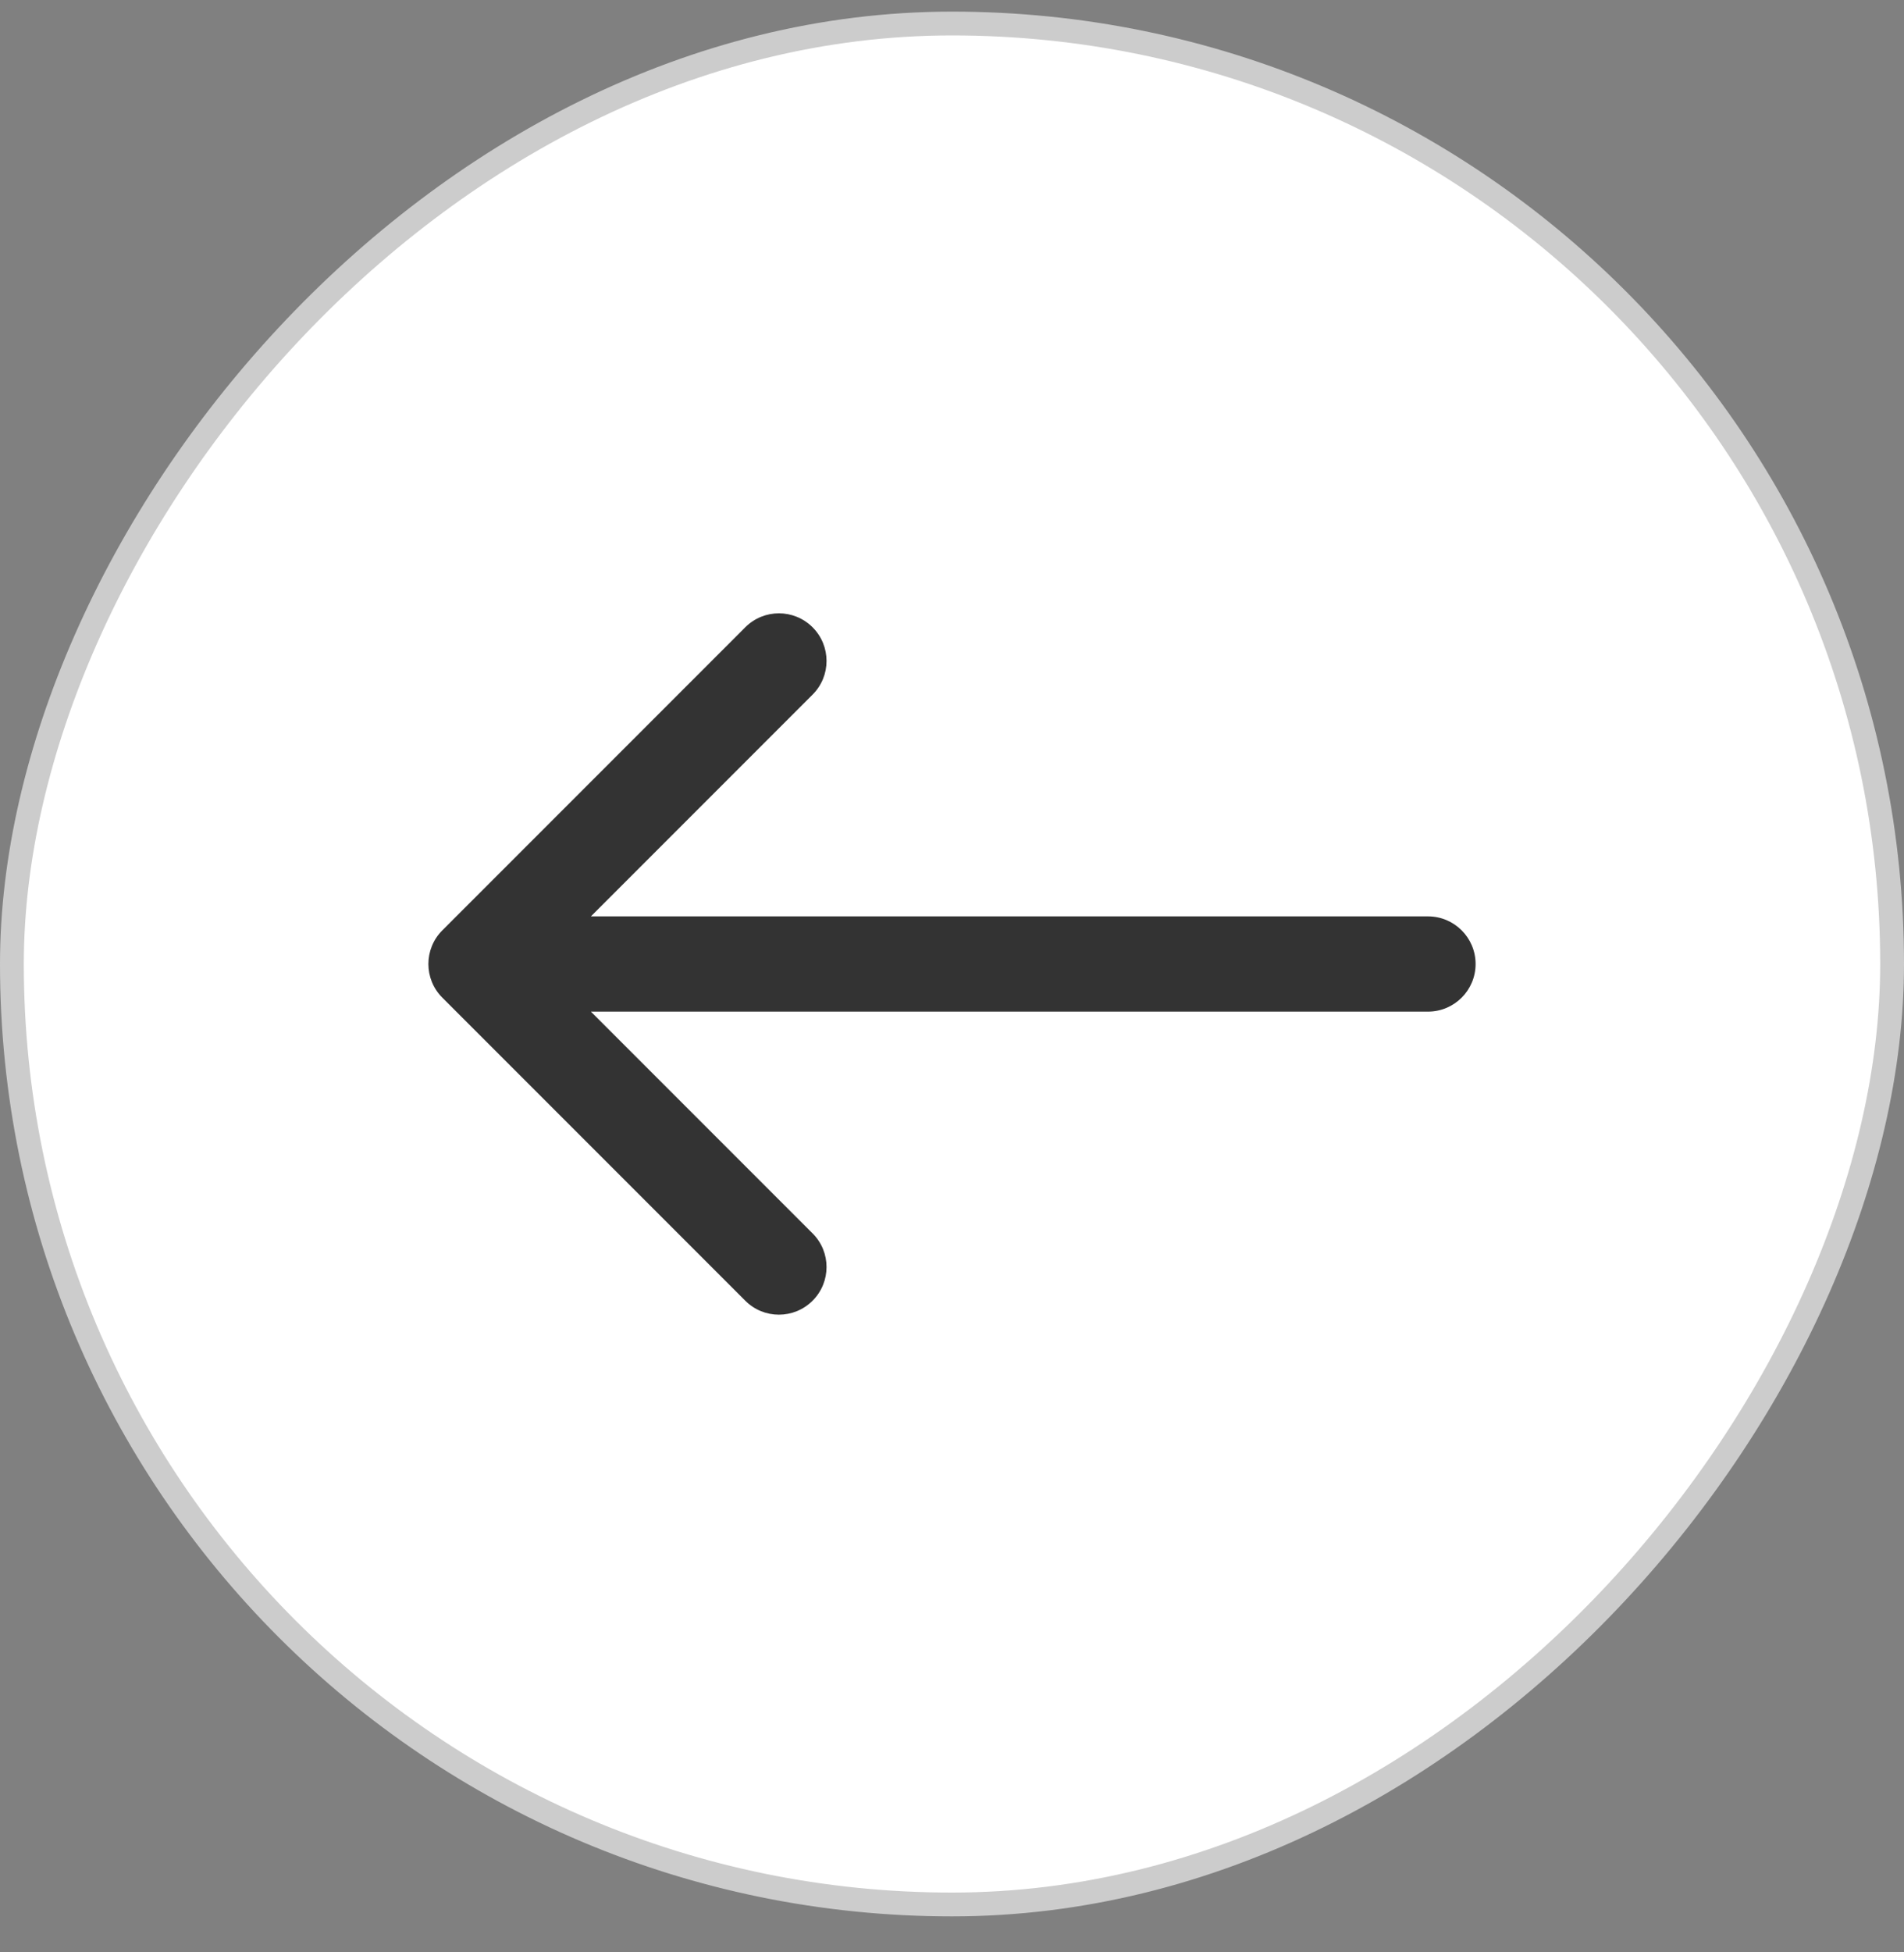
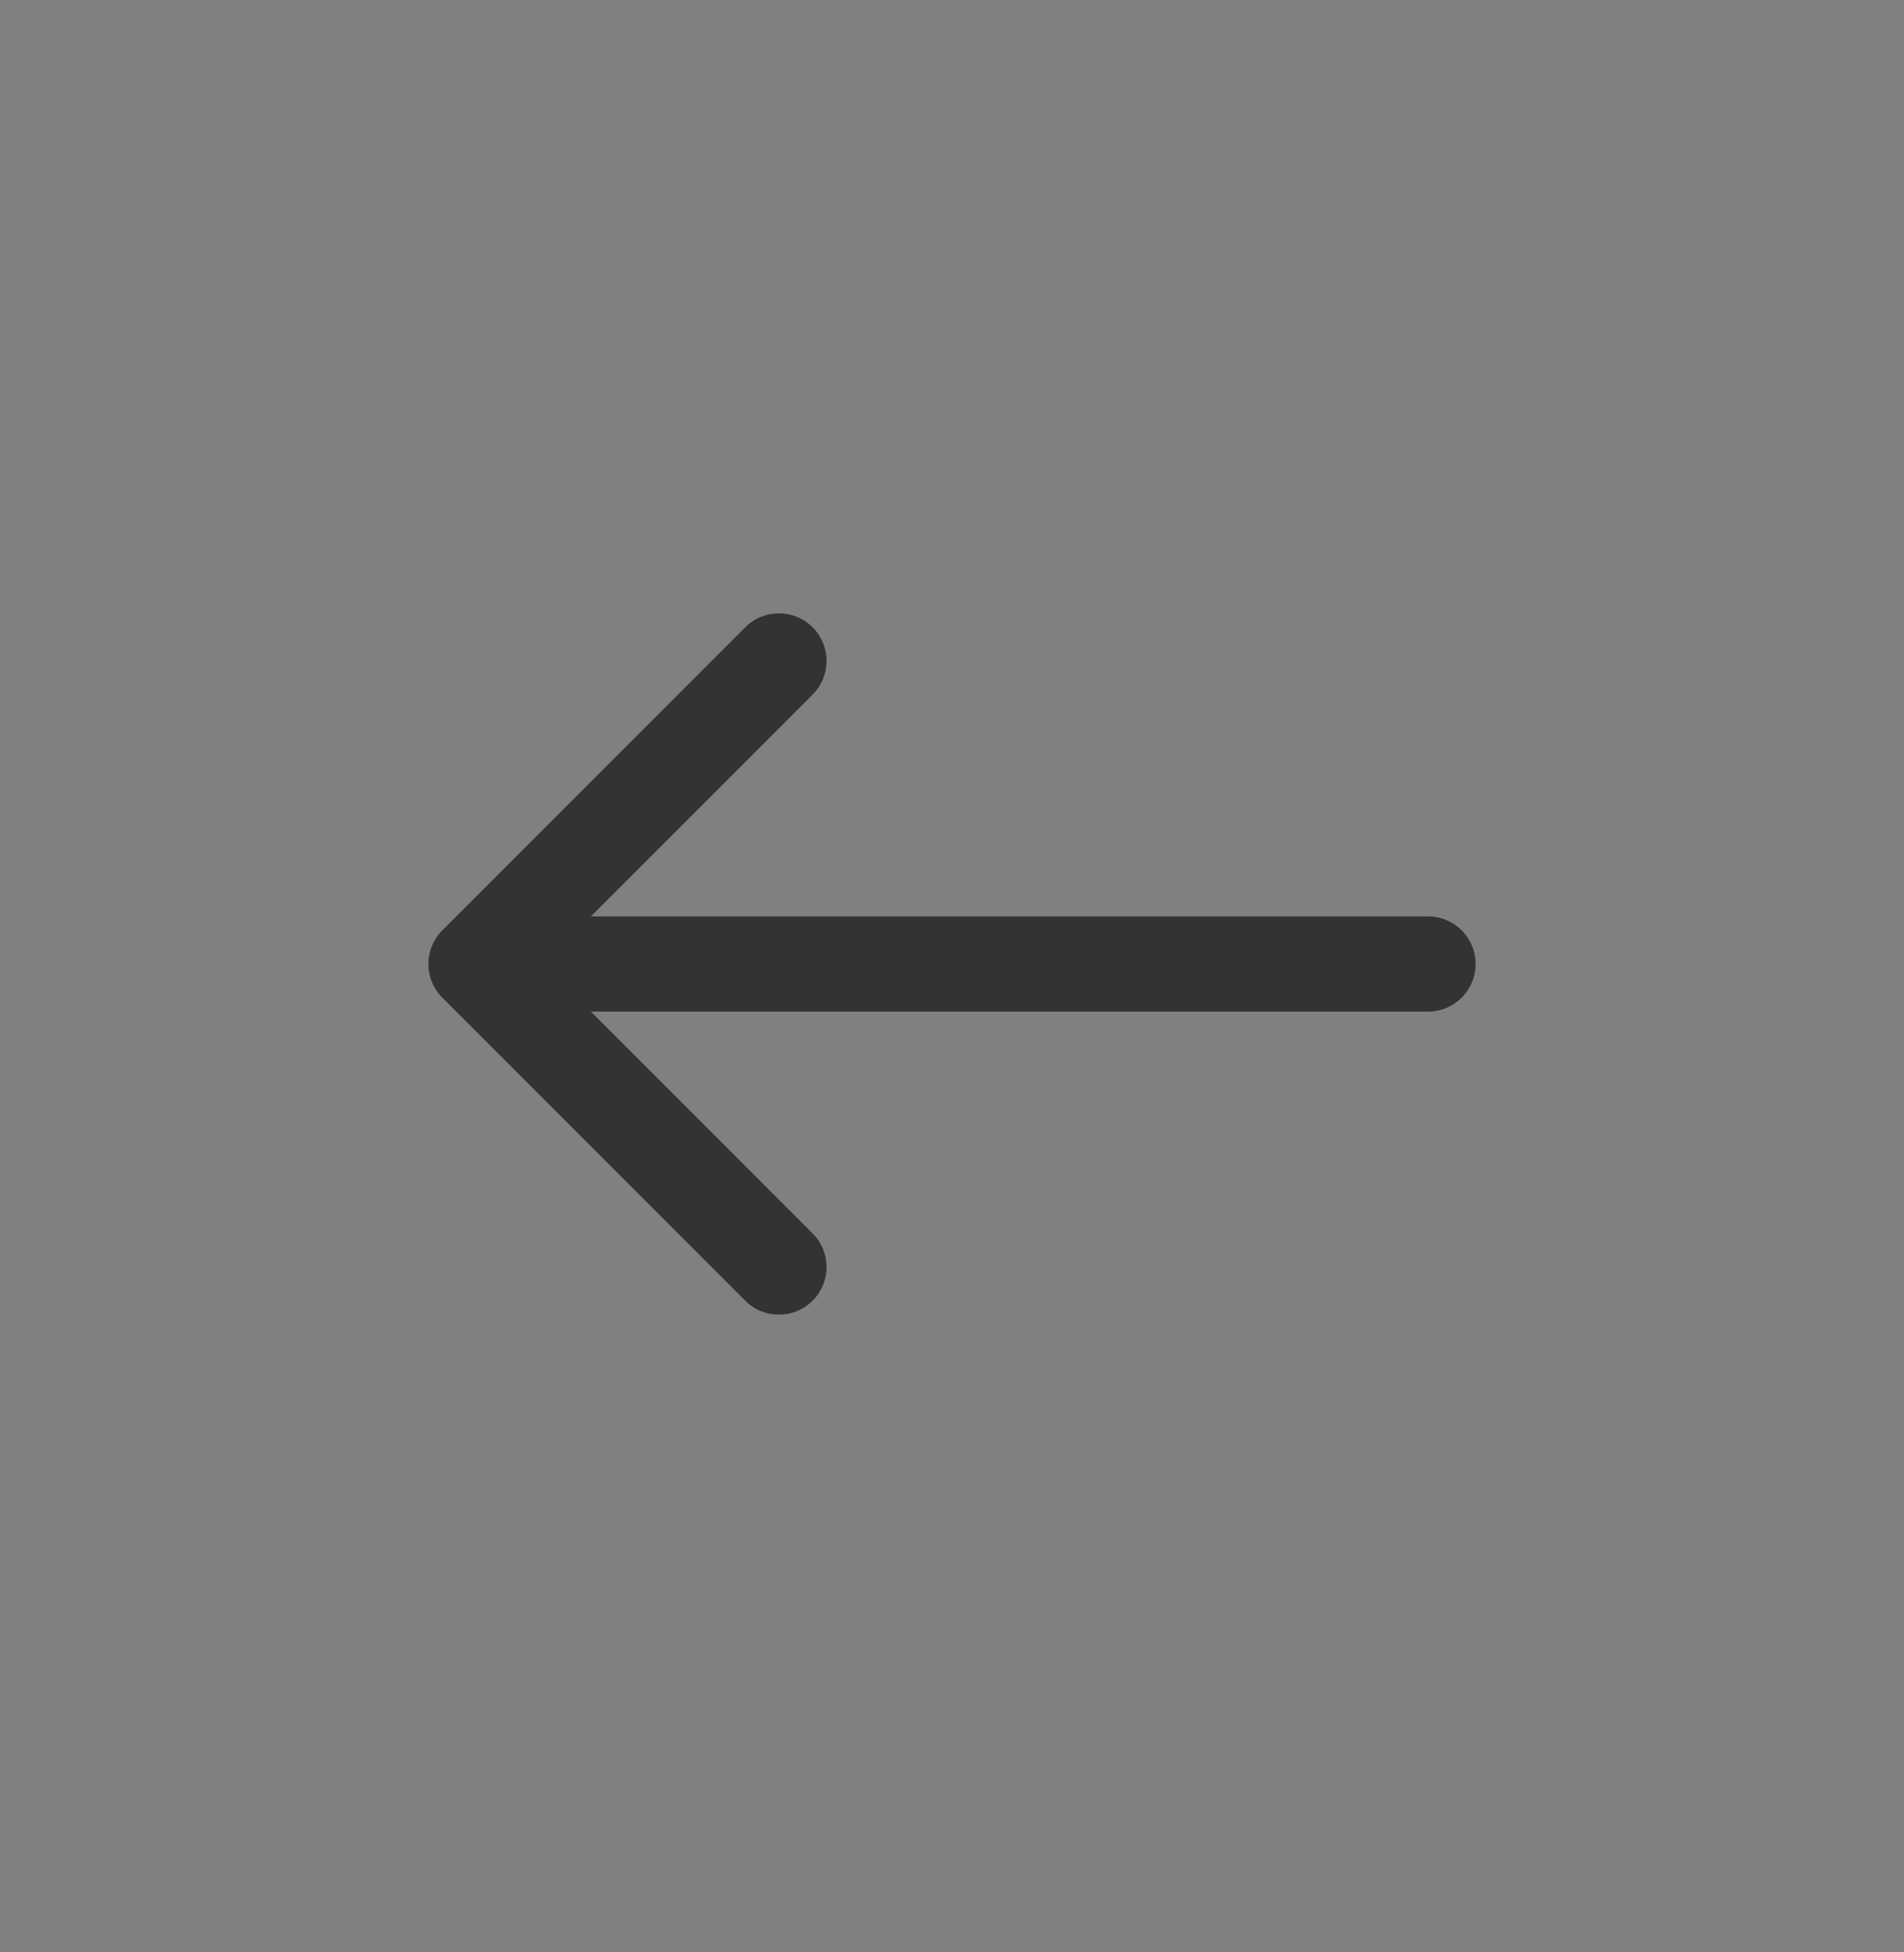
<svg xmlns="http://www.w3.org/2000/svg" width="40" height="41" viewBox="0 0 40 41" fill="none">
  <rect x="0" y="0" width="40" height="41" fill="#808080" stroke="none" />
-   <rect x="-0.25" y="0.25" width="39.5" height="39.5" rx="19.75" transform="matrix(-1 0 0 1 39.5 0.244)" fill="white" />
-   <rect x="-0.25" y="0.25" width="39.5" height="39.5" rx="19.75" transform="matrix(-1 0 0 1 39.5 0.244)" stroke="#CCCCCC" stroke-width="0.5" />
  <path d="M30 19.244C30.552 19.244 31 19.692 31 20.244C31 20.796 30.552 21.244 30 21.244V19.244ZM9.293 20.951C8.902 20.561 8.902 19.927 9.293 19.537L15.657 13.173C16.047 12.782 16.68 12.782 17.071 13.173C17.462 13.563 17.462 14.197 17.071 14.587L11.414 20.244L17.071 25.901C17.462 26.291 17.462 26.924 17.071 27.315C16.68 27.706 16.047 27.706 15.657 27.315L9.293 20.951ZM30 21.244L10 21.244V19.244L30 19.244V21.244Z" fill="#333333" />
</svg>